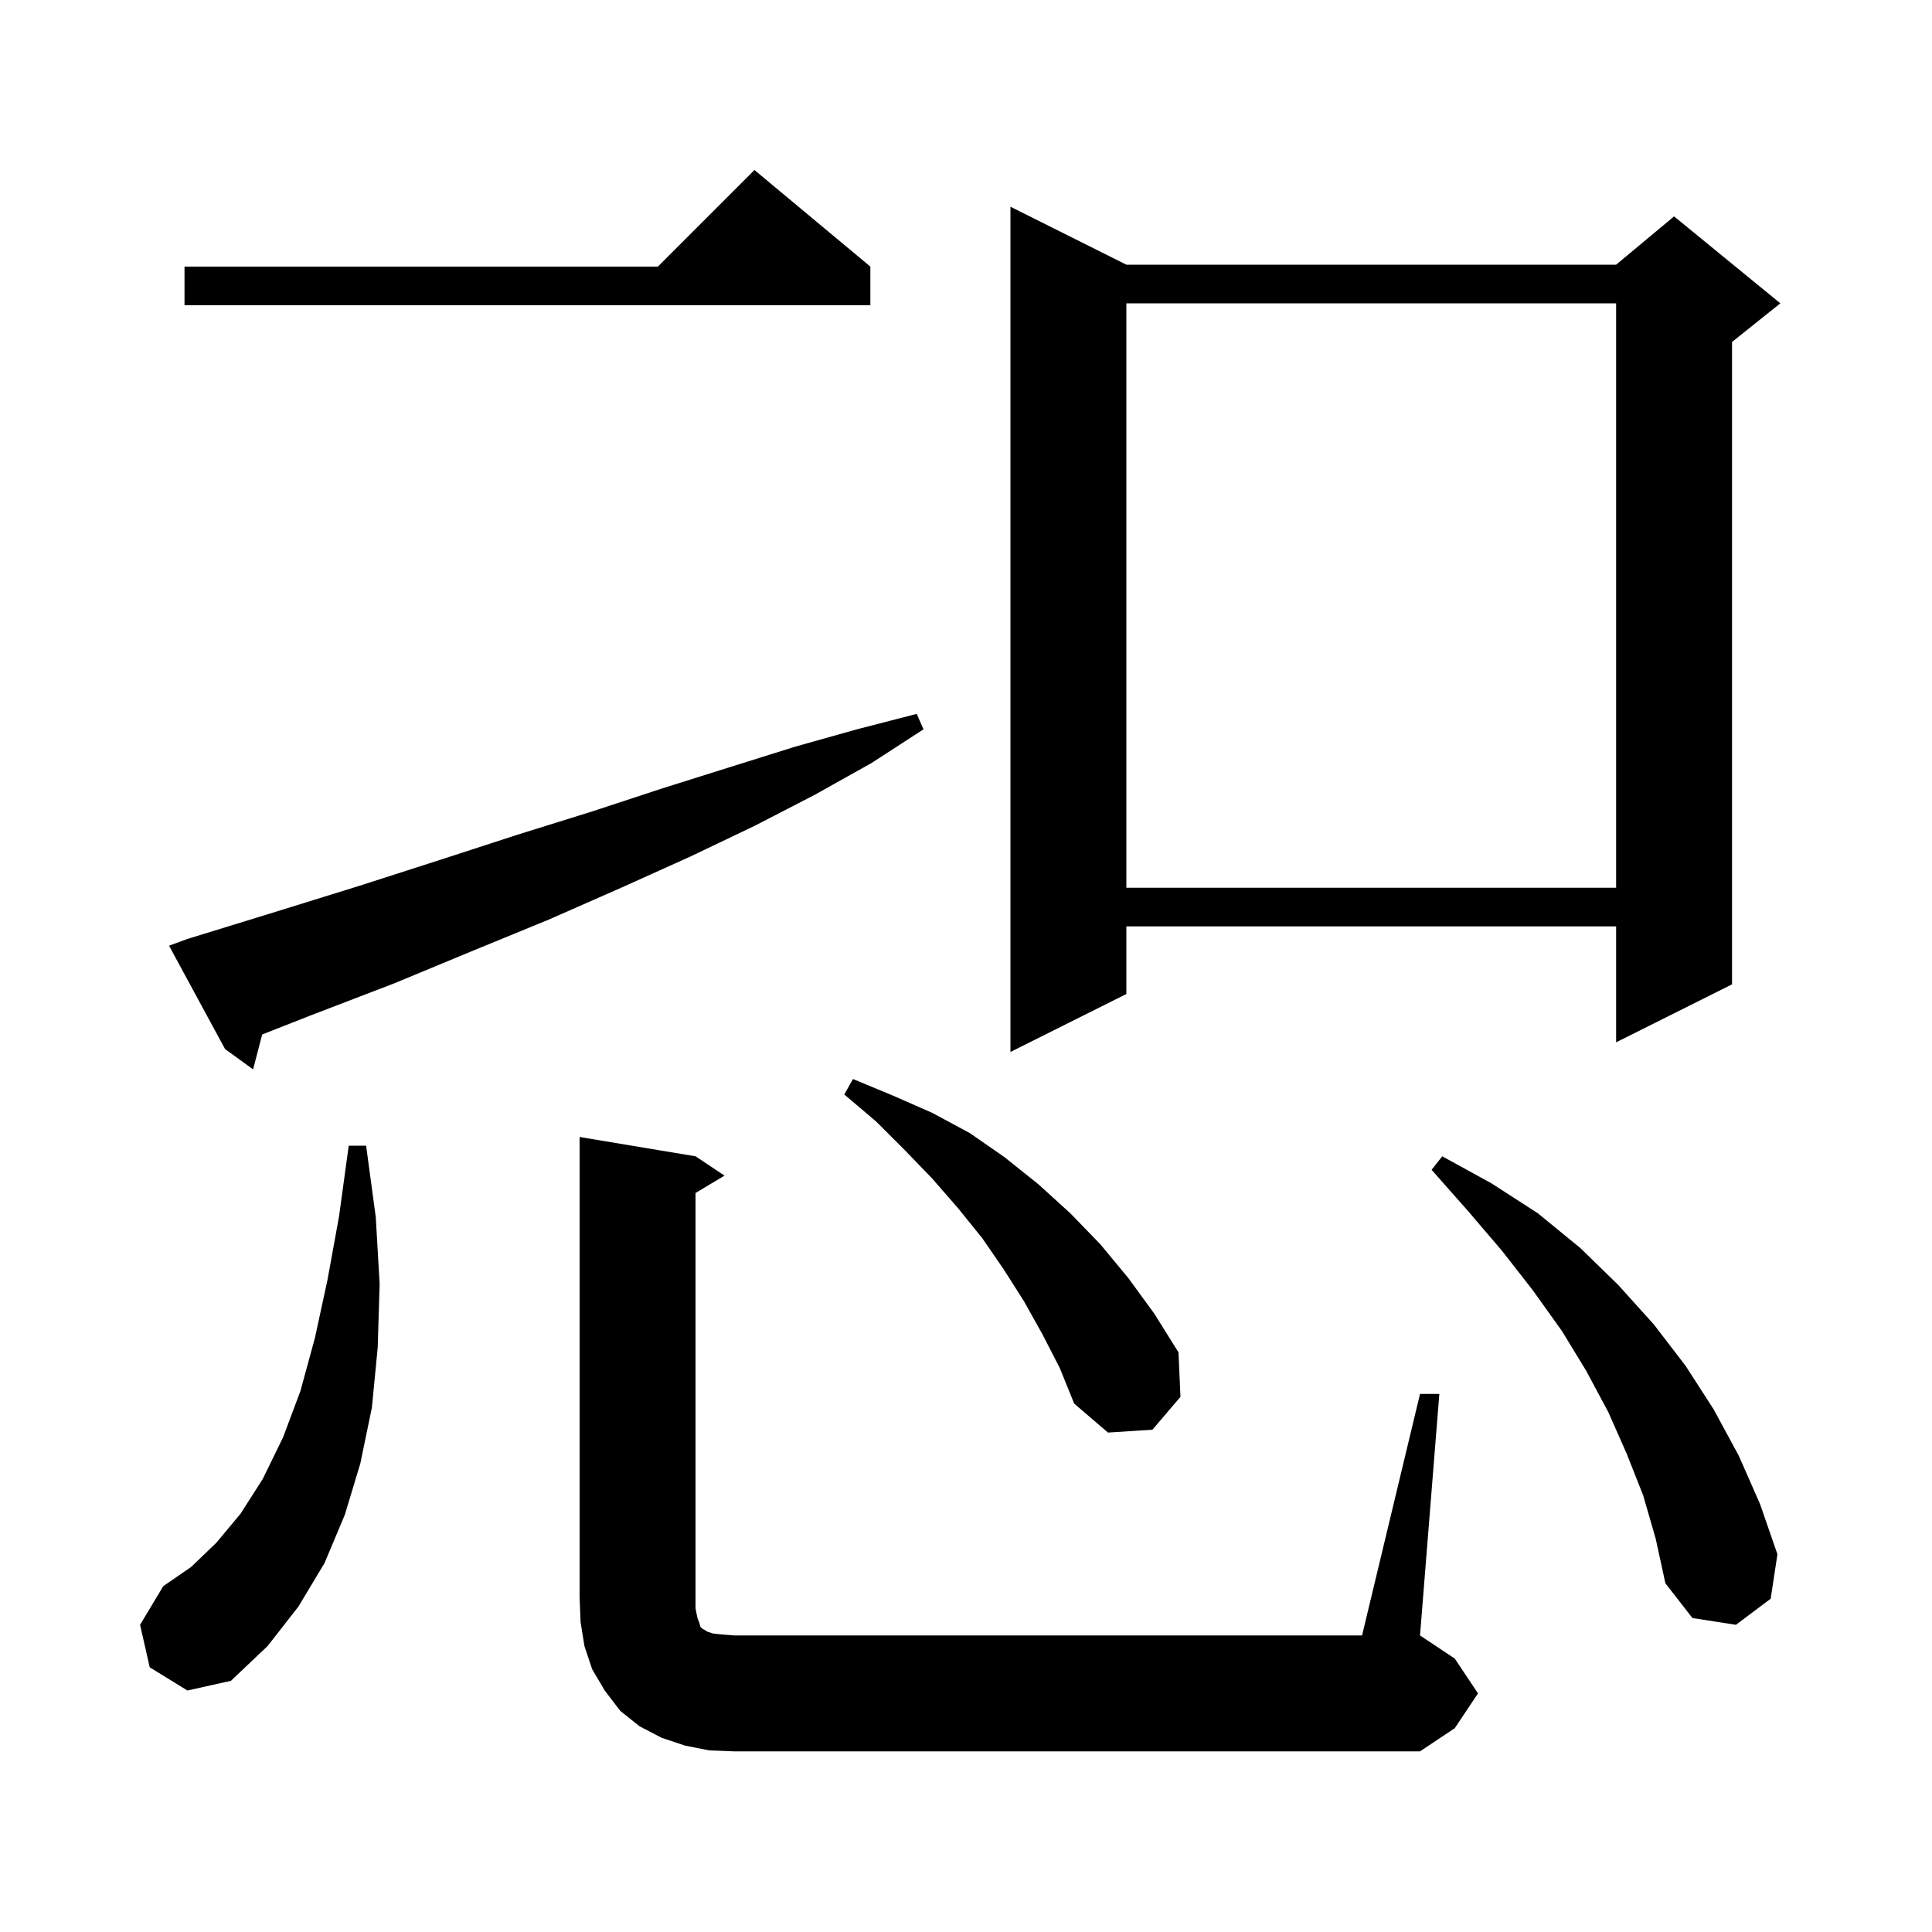
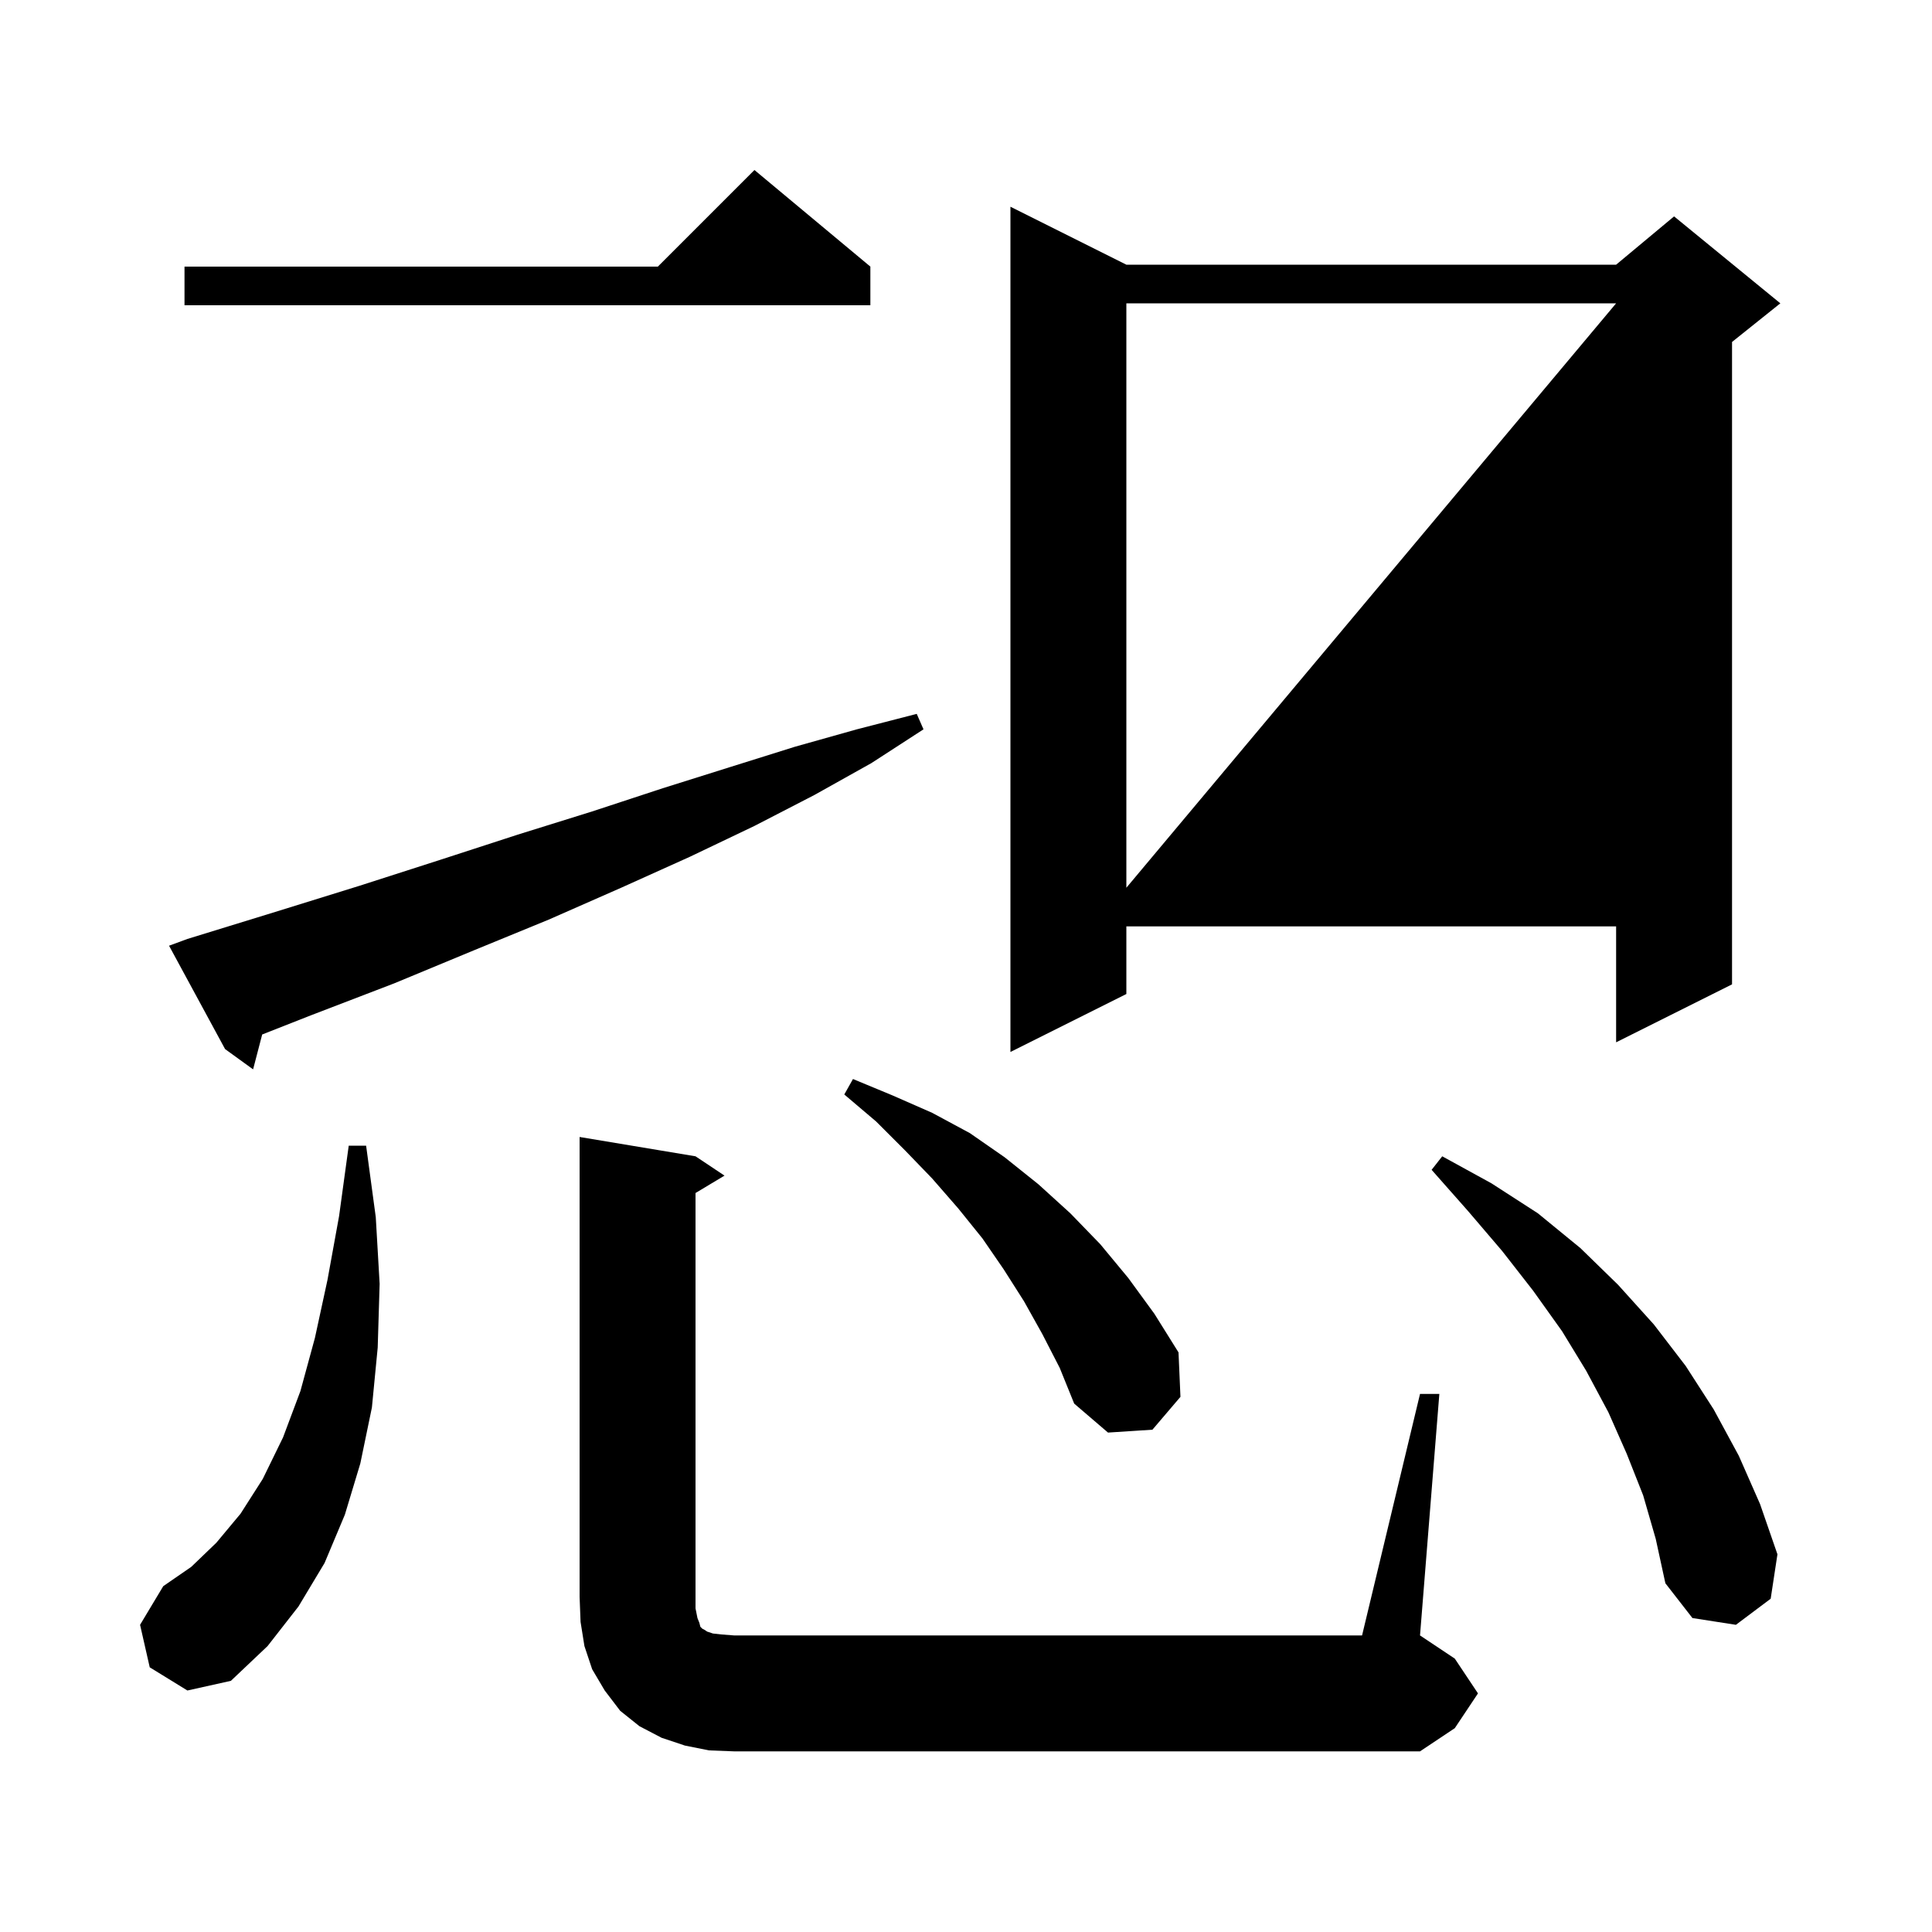
<svg xmlns="http://www.w3.org/2000/svg" version="1.1" baseProfile="full" viewBox="0 0 200 200" width="200" height="200">
  <g fill="currentColor">
-     <path d="M 147.0 144.3 L 149.0 144.3 L 147.0 169.3 L 150.6 171.7 L 153.0 175.3 L 150.6 178.9 L 147.0 181.3 L 76.0 181.3 L 73.4 181.2 L 70.9 180.7 L 68.5 179.9 L 66.2 178.7 L 64.2 177.1 L 62.6 175.0 L 61.3 172.8 L 60.5 170.4 L 60.1 167.9 L 60.0 165.3 L 60.0 117.7 L 72.0 119.7 L 75.0 121.7 L 72.0 123.5 L 72.0 166.5 L 72.2 167.5 L 72.4 168.0 L 72.5 168.4 L 72.7 168.6 L 72.9 168.7 L 73.2 168.9 L 73.8 169.1 L 74.7 169.2 L 76.0 169.3 L 141.0 169.3 Z M 15.5 172.6 L 14.5 168.2 L 16.9 164.2 L 19.8 162.2 L 22.4 159.7 L 24.9 156.7 L 27.2 153.1 L 29.3 148.8 L 31.1 144.0 L 32.6 138.5 L 33.9 132.5 L 35.1 125.9 L 36.1 118.6 L 37.9 118.6 L 38.9 126.0 L 39.3 132.9 L 39.1 139.5 L 38.5 145.7 L 37.3 151.5 L 35.7 156.8 L 33.6 161.8 L 30.9 166.3 L 27.7 170.4 L 23.9 174.0 L 19.4 175.0 Z M 170.1 154.8 L 168.4 150.5 L 166.5 146.2 L 164.2 141.9 L 161.7 137.8 L 158.7 133.6 L 155.5 129.5 L 152.0 125.4 L 148.2 121.1 L 149.3 119.7 L 154.4 122.5 L 159.2 125.6 L 163.6 129.2 L 167.5 133.0 L 171.2 137.1 L 174.5 141.4 L 177.4 145.9 L 180.0 150.7 L 182.2 155.7 L 184.0 160.9 L 183.3 165.5 L 179.7 168.2 L 175.2 167.5 L 172.4 163.9 L 171.4 159.3 Z M 107.9 138.1 L 106.0 134.7 L 103.9 131.4 L 101.7 128.2 L 99.2 125.1 L 96.5 122.0 L 93.7 119.1 L 90.7 116.1 L 87.4 113.3 L 88.3 111.7 L 92.4 113.4 L 96.5 115.2 L 100.4 117.3 L 104.0 119.8 L 107.5 122.6 L 110.8 125.6 L 113.9 128.8 L 116.8 132.3 L 119.5 136.0 L 122.0 140.0 L 122.2 144.6 L 119.3 148.0 L 114.7 148.3 L 111.2 145.3 L 109.7 141.6 Z M 19.4 97.2 L 28.5 94.4 L 37.2 91.7 L 45.6 89.0 L 53.6 86.4 L 61.3 84.0 L 68.6 81.6 L 75.6 79.4 L 82.3 77.3 L 88.7 75.5 L 94.9 73.9 L 95.6 75.5 L 90.2 79.0 L 84.3 82.3 L 78.1 85.5 L 71.4 88.7 L 64.3 91.9 L 56.8 95.2 L 49.0 98.4 L 40.8 101.8 L 32.2 105.1 L 27.142 107.089 L 26.2 110.7 L 23.3 108.6 L 17.5 97.9 Z M 116.6 27.4 L 167.3 27.4 L 173.3 22.4 L 184.3 31.4 L 179.3 35.4 L 179.3 101.9 L 167.3 107.9 L 167.3 95.9 L 116.6 95.9 L 116.6 102.9 L 104.6 108.9 L 104.6 21.4 Z M 116.6 31.4 L 116.6 91.9 L 167.3 91.9 L 167.3 31.4 Z M 90.1 27.6 L 90.1 31.6 L 19.1 31.6 L 19.1 27.6 L 68.1 27.6 L 78.1 17.6 Z " />
+     <path d="M 147.0 144.3 L 149.0 144.3 L 147.0 169.3 L 150.6 171.7 L 153.0 175.3 L 150.6 178.9 L 147.0 181.3 L 76.0 181.3 L 73.4 181.2 L 70.9 180.7 L 68.5 179.9 L 66.2 178.7 L 64.2 177.1 L 62.6 175.0 L 61.3 172.8 L 60.5 170.4 L 60.1 167.9 L 60.0 165.3 L 60.0 117.7 L 72.0 119.7 L 75.0 121.7 L 72.0 123.5 L 72.0 166.5 L 72.2 167.5 L 72.4 168.0 L 72.5 168.4 L 72.7 168.6 L 72.9 168.7 L 73.2 168.9 L 73.8 169.1 L 74.7 169.2 L 76.0 169.3 L 141.0 169.3 Z M 15.5 172.6 L 14.5 168.2 L 16.9 164.2 L 19.8 162.2 L 22.4 159.7 L 24.9 156.7 L 27.2 153.1 L 29.3 148.8 L 31.1 144.0 L 32.6 138.5 L 33.9 132.5 L 35.1 125.9 L 36.1 118.6 L 37.9 118.6 L 38.9 126.0 L 39.3 132.9 L 39.1 139.5 L 38.5 145.7 L 37.3 151.5 L 35.7 156.8 L 33.6 161.8 L 30.9 166.3 L 27.7 170.4 L 23.9 174.0 L 19.4 175.0 Z M 170.1 154.8 L 168.4 150.5 L 166.5 146.2 L 164.2 141.9 L 161.7 137.8 L 158.7 133.6 L 155.5 129.5 L 152.0 125.4 L 148.2 121.1 L 149.3 119.7 L 154.4 122.5 L 159.2 125.6 L 163.6 129.2 L 167.5 133.0 L 171.2 137.1 L 174.5 141.4 L 177.4 145.9 L 180.0 150.7 L 182.2 155.7 L 184.0 160.9 L 183.3 165.5 L 179.7 168.2 L 175.2 167.5 L 172.4 163.9 L 171.4 159.3 Z M 107.9 138.1 L 106.0 134.7 L 103.9 131.4 L 101.7 128.2 L 99.2 125.1 L 96.5 122.0 L 93.7 119.1 L 90.7 116.1 L 87.4 113.3 L 88.3 111.7 L 92.4 113.4 L 96.5 115.2 L 100.4 117.3 L 104.0 119.8 L 107.5 122.6 L 110.8 125.6 L 113.9 128.8 L 116.8 132.3 L 119.5 136.0 L 122.0 140.0 L 122.2 144.6 L 119.3 148.0 L 114.7 148.3 L 111.2 145.3 L 109.7 141.6 Z M 19.4 97.2 L 28.5 94.4 L 37.2 91.7 L 45.6 89.0 L 53.6 86.4 L 61.3 84.0 L 68.6 81.6 L 75.6 79.4 L 82.3 77.3 L 88.7 75.5 L 94.9 73.9 L 95.6 75.5 L 90.2 79.0 L 84.3 82.3 L 78.1 85.5 L 71.4 88.7 L 64.3 91.9 L 56.8 95.2 L 49.0 98.4 L 40.8 101.8 L 32.2 105.1 L 27.142 107.089 L 26.2 110.7 L 23.3 108.6 L 17.5 97.9 Z M 116.6 27.4 L 167.3 27.4 L 173.3 22.4 L 184.3 31.4 L 179.3 35.4 L 179.3 101.9 L 167.3 107.9 L 167.3 95.9 L 116.6 95.9 L 116.6 102.9 L 104.6 108.9 L 104.6 21.4 Z M 116.6 31.4 L 116.6 91.9 L 167.3 31.4 Z M 90.1 27.6 L 90.1 31.6 L 19.1 31.6 L 19.1 27.6 L 68.1 27.6 L 78.1 17.6 Z " />
  </g>
</svg>